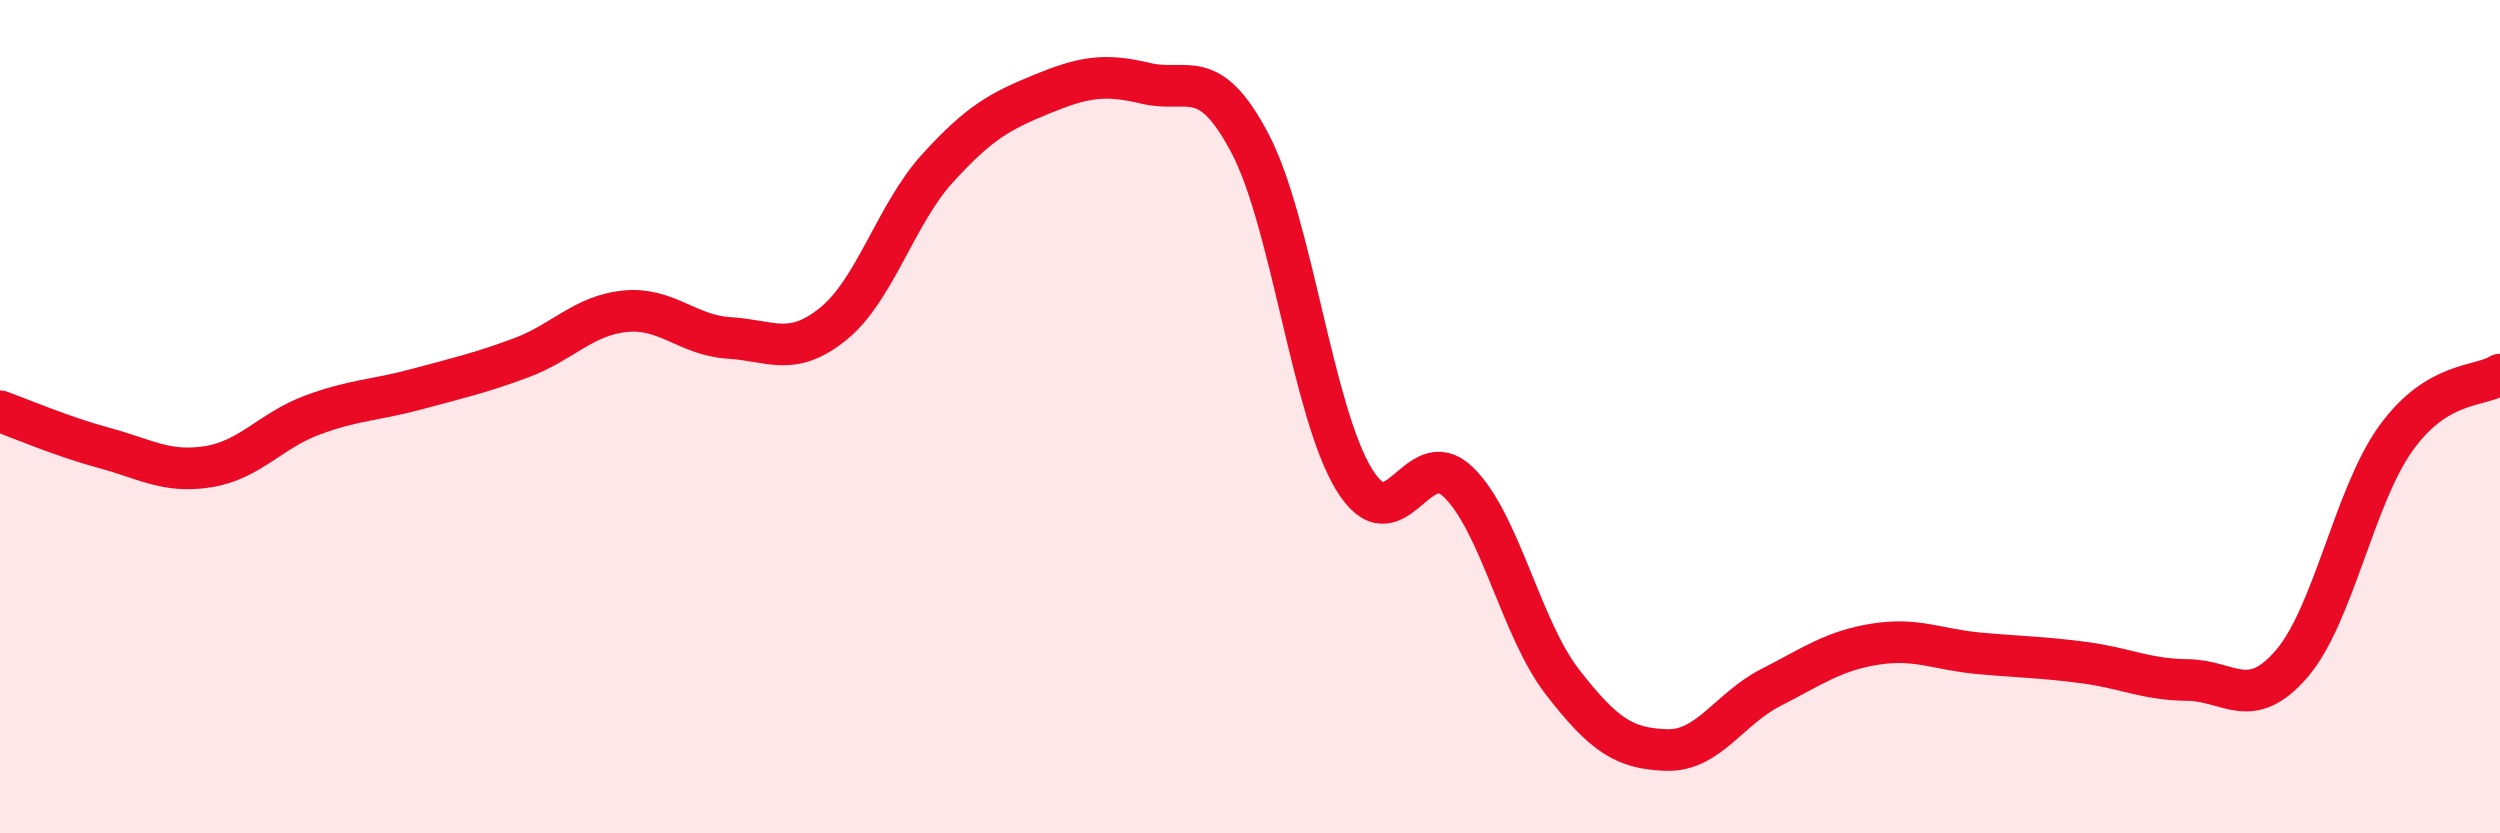
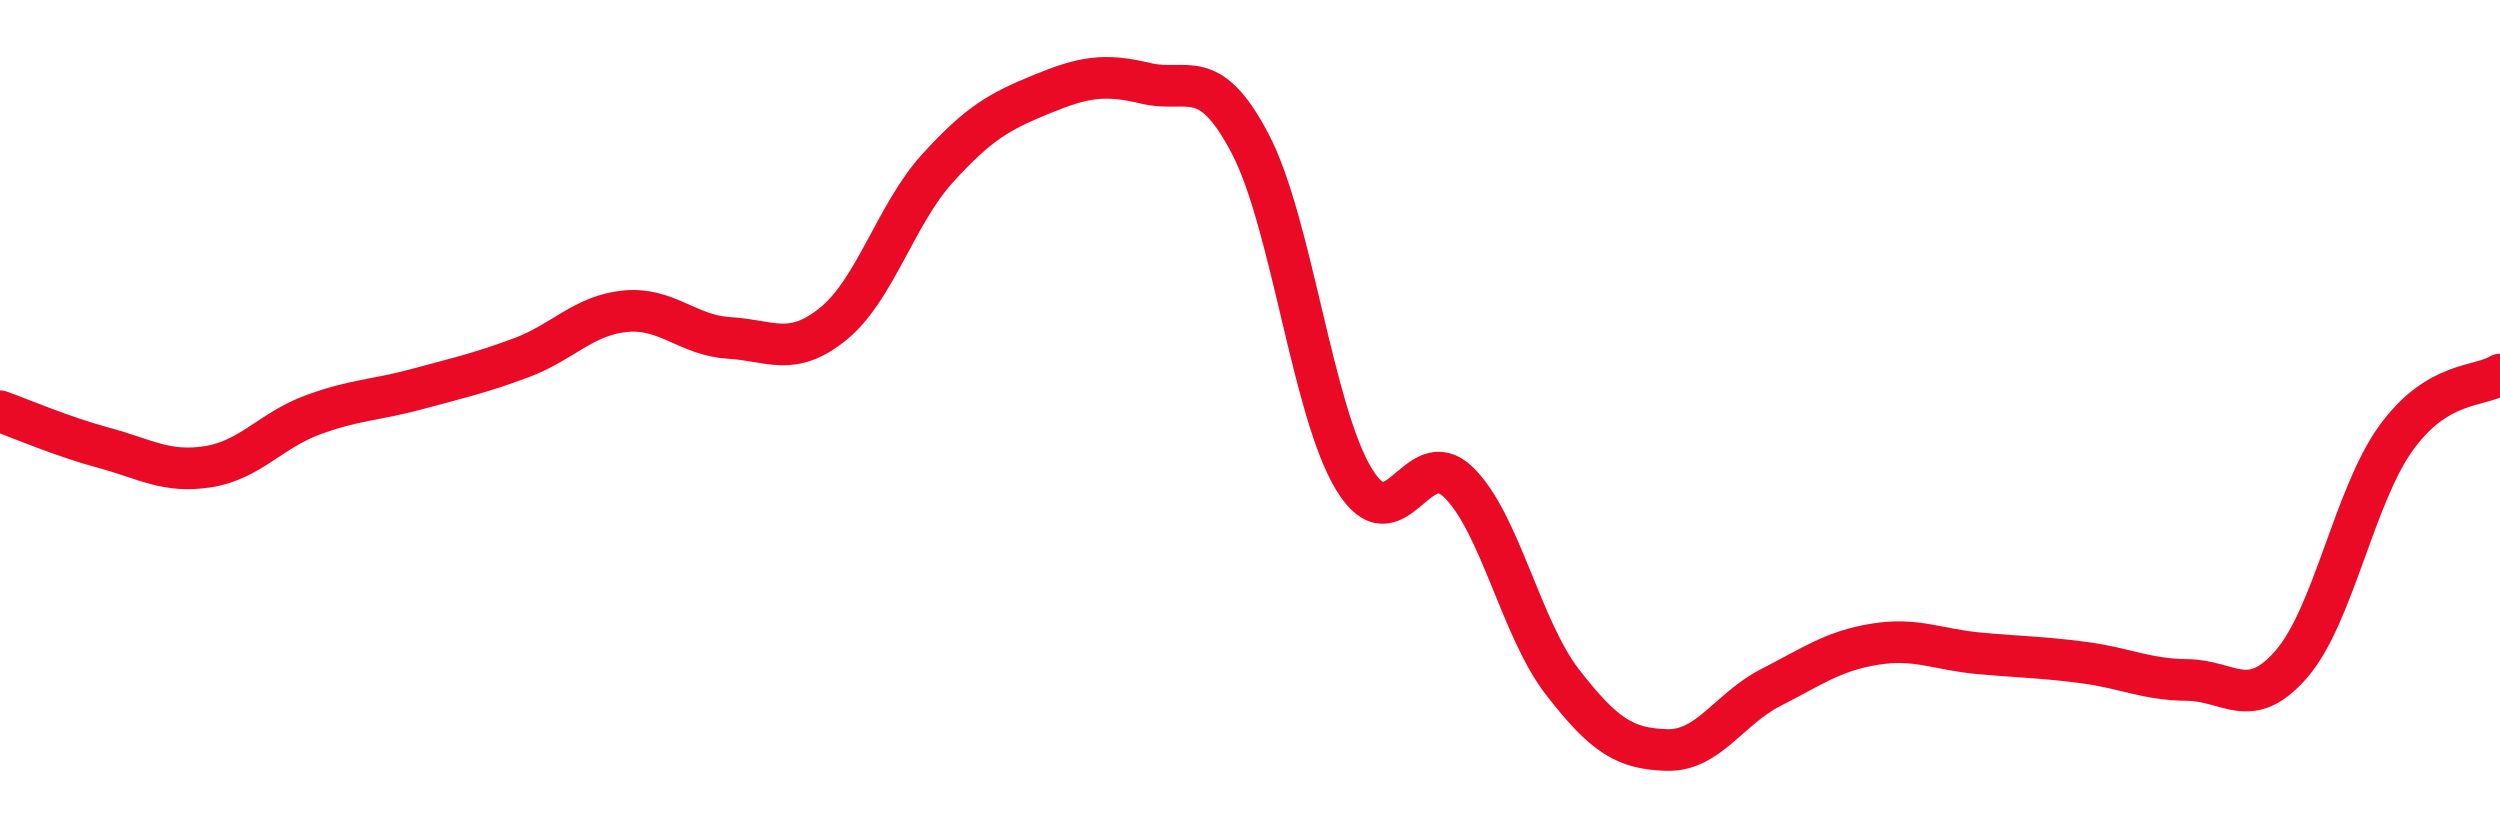
<svg xmlns="http://www.w3.org/2000/svg" width="60" height="20" viewBox="0 0 60 20">
-   <path d="M 0,9.87 C 0.5,10.05 1.5,10.48 2.5,10.75 C 3.5,11.02 4,11.36 5,11.2 C 6,11.04 6.5,10.33 7.5,9.96 C 8.5,9.59 9,9.61 10,9.34 C 11,9.07 11.5,8.96 12.5,8.59 C 13.5,8.22 14,7.57 15,7.47 C 16,7.37 16.5,8.05 17.5,8.11 C 18.5,8.17 19,8.58 20,7.77 C 21,6.96 21.5,5.14 22.5,4.04 C 23.5,2.94 24,2.67 25,2.26 C 26,1.85 26.5,1.76 27.5,2 C 28.5,2.24 29,1.54 30,3.44 C 31,5.34 31.5,9.88 32.5,11.51 C 33.5,13.14 34,10.6 35,11.57 C 36,12.54 36.5,15.08 37.5,16.37 C 38.5,17.66 39,17.97 40,18 C 41,18.03 41.5,17.01 42.5,16.5 C 43.5,15.99 44,15.62 45,15.46 C 46,15.3 46.5,15.59 47.5,15.68 C 48.5,15.77 49,15.77 50,15.9 C 51,16.03 51.5,16.31 52.5,16.32 C 53.5,16.33 54,17.09 55,15.93 C 56,14.77 56.5,11.91 57.5,10.52 C 58.5,9.13 59.5,9.3 60,8.99L60 20L0 20Z" fill="#EB0A25" opacity="0.1" stroke-linecap="round" stroke-linejoin="round" />
  <path d="M 0,9.87 C 0.5,10.05 1.5,10.48 2.5,10.75 C 3.5,11.02 4,11.36 5,11.2 C 6,11.04 6.5,10.33 7.5,9.96 C 8.5,9.59 9,9.61 10,9.34 C 11,9.07 11.5,8.96 12.5,8.59 C 13.5,8.22 14,7.57 15,7.47 C 16,7.37 16.5,8.05 17.5,8.11 C 18.5,8.17 19,8.58 20,7.77 C 21,6.96 21.5,5.14 22.5,4.04 C 23.5,2.94 24,2.67 25,2.26 C 26,1.85 26.5,1.76 27.5,2 C 28.5,2.24 29,1.54 30,3.44 C 31,5.34 31.5,9.88 32.5,11.51 C 33.5,13.14 34,10.6 35,11.57 C 36,12.54 36.5,15.08 37.5,16.37 C 38.5,17.66 39,17.97 40,18 C 41,18.03 41.5,17.01 42.5,16.5 C 43.5,15.99 44,15.62 45,15.46 C 46,15.3 46.5,15.59 47.5,15.68 C 48.5,15.77 49,15.77 50,15.9 C 51,16.03 51.5,16.31 52.5,16.32 C 53.5,16.33 54,17.09 55,15.93 C 56,14.77 56.5,11.91 57.5,10.52 C 58.5,9.13 59.5,9.3 60,8.99" stroke="#EB0A25" stroke-width="1" fill="none" stroke-linecap="round" stroke-linejoin="round" />
</svg>